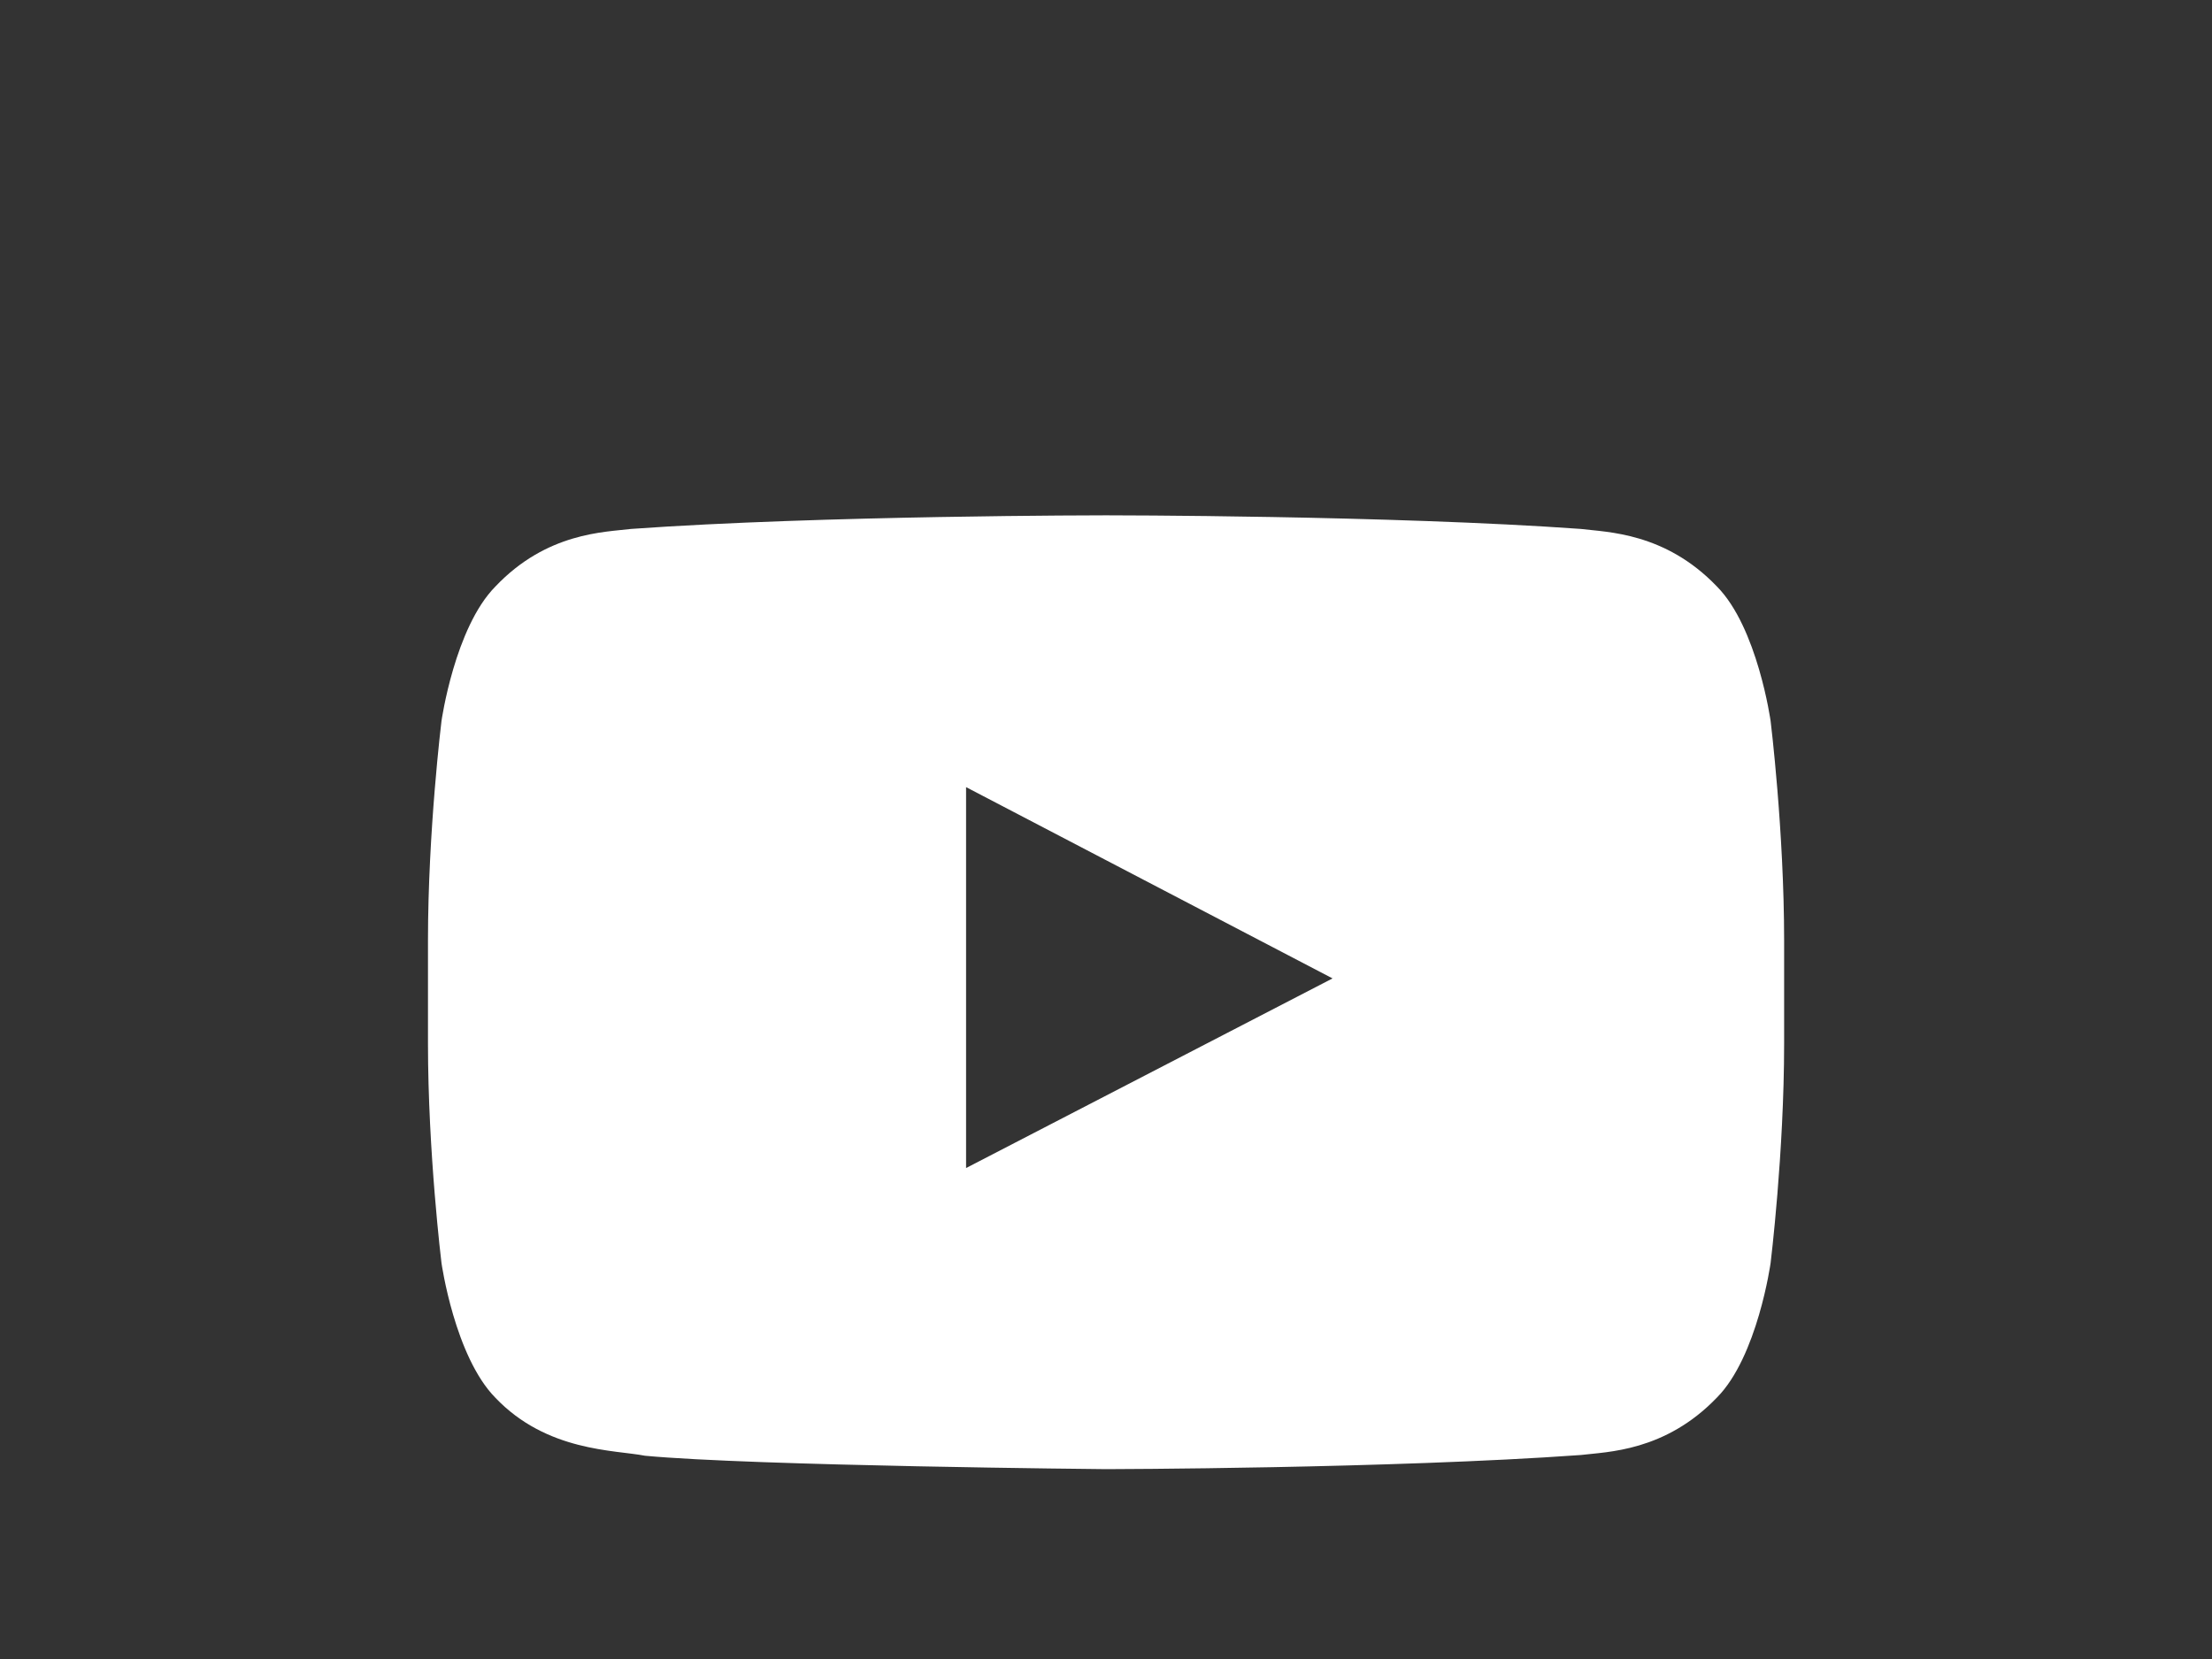
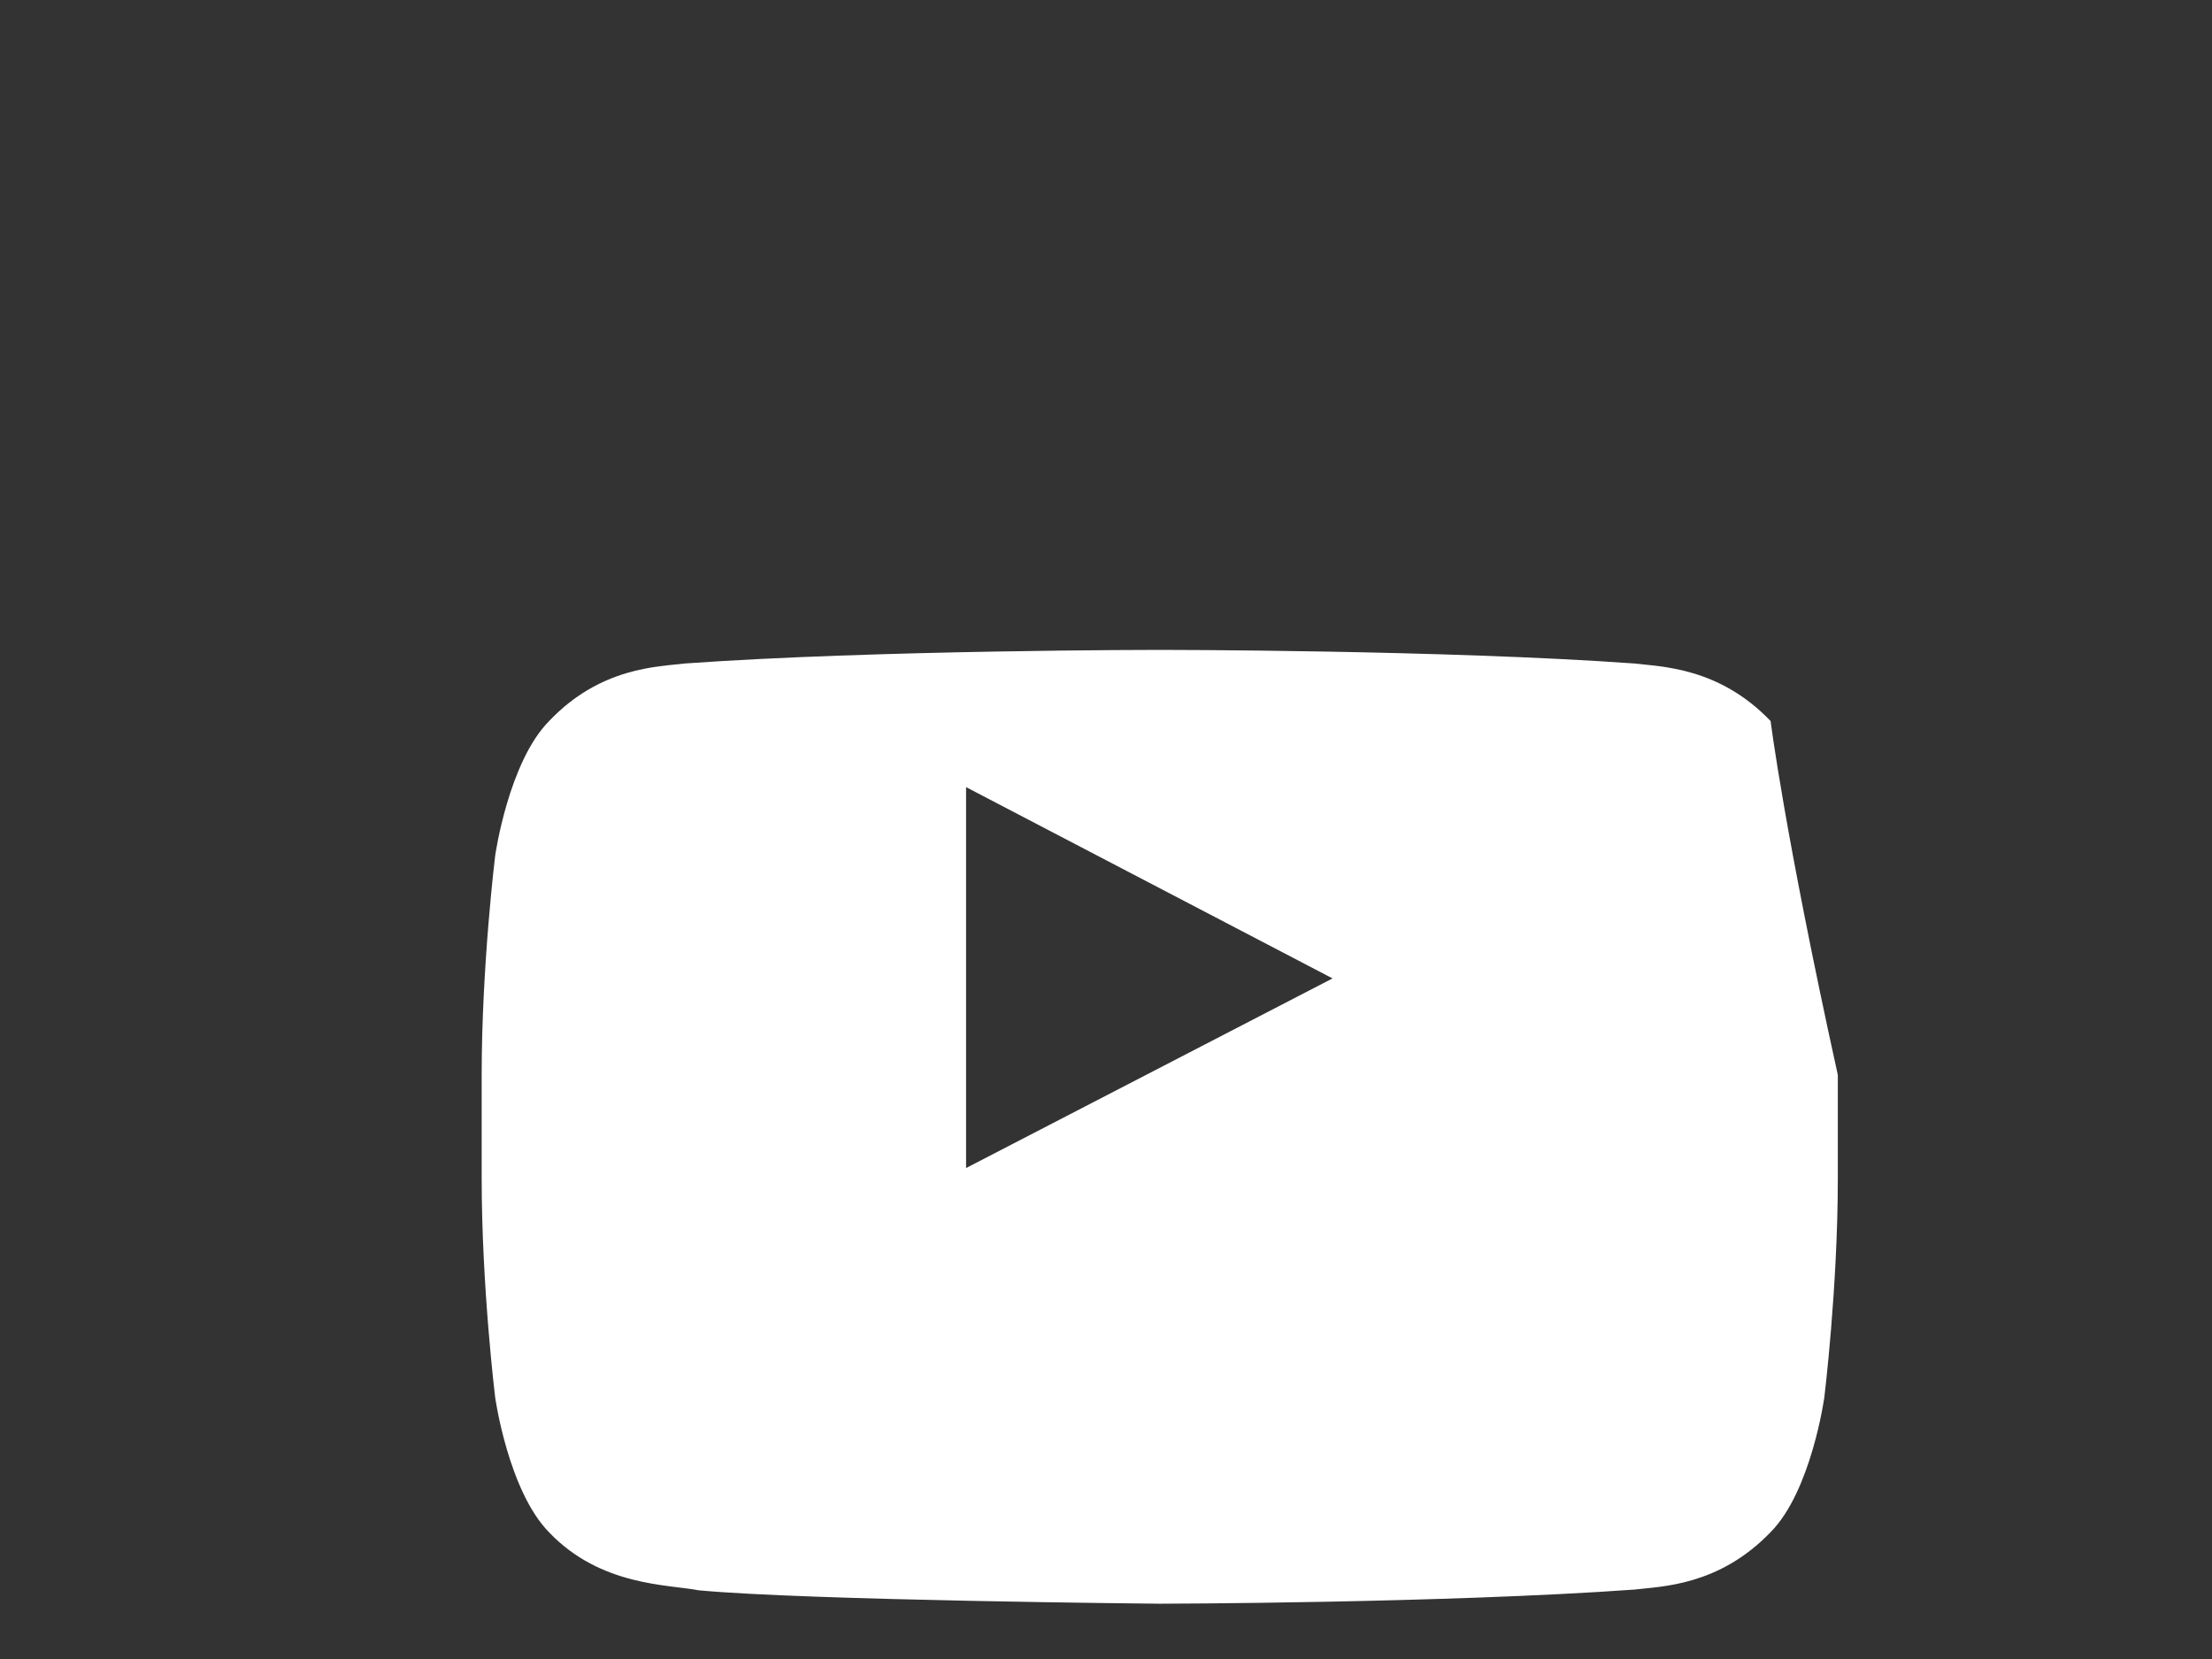
<svg xmlns="http://www.w3.org/2000/svg" version="1.1" id="Layer_1" x="0px" y="0px" width="45.354px" height="34.016px" viewBox="-14.13 -9.008 45.354 34.016" enable-background="new -14.13 -9.008 45.354 34.016" xml:space="preserve">
  <rect x="-14.13" y="-9.008" width="45.354" height="34.016" fill="#333333" stroke="none" />
  <g id="black">
    <g id="slice" transform="translate(-500, -100)">
	</g>
    <g id="youtube" transform="translate(10, 16)">
-       <path id="Fill-195" fill="#FFFFFF" d="M12.174-10.224c0,0-0.268-1.917-1.101-2.759c-1.064-1.11-2.25-1.112-2.791-1.18    c-3.89-0.279-9.73-0.279-9.73-0.279h-0.007c0,0-5.839,0-9.735,0.279c-0.541,0.067-1.728,0.069-2.782,1.18    c-0.834,0.843-1.106,2.759-1.106,2.759s-0.277,2.252-0.277,4.5v2.113c0,2.242,0.277,4.499,0.277,4.499s0.271,1.916,1.106,2.764    c1.055,1.107,2.449,1.067,3.066,1.188c2.225,0.209,9.458,0.275,9.458,0.275s5.84-0.011,9.73-0.29    c0.541-0.066,1.727-0.07,2.791-1.178c0.833-0.84,1.101-2.76,1.101-2.76s0.277-2.254,0.277-4.499v-2.114    C12.451-7.972,12.174-10.224,12.174-10.224z M-4.322-1.059v-7.81l7.514,3.922L-4.322-1.059z" />
+       <path id="Fill-195" fill="#FFFFFF" d="M12.174-10.224c-1.064-1.11-2.25-1.112-2.791-1.18    c-3.89-0.279-9.73-0.279-9.73-0.279h-0.007c0,0-5.839,0-9.735,0.279c-0.541,0.067-1.728,0.069-2.782,1.18    c-0.834,0.843-1.106,2.759-1.106,2.759s-0.277,2.252-0.277,4.5v2.113c0,2.242,0.277,4.499,0.277,4.499s0.271,1.916,1.106,2.764    c1.055,1.107,2.449,1.067,3.066,1.188c2.225,0.209,9.458,0.275,9.458,0.275s5.84-0.011,9.73-0.29    c0.541-0.066,1.727-0.07,2.791-1.178c0.833-0.84,1.101-2.76,1.101-2.76s0.277-2.254,0.277-4.499v-2.114    C12.451-7.972,12.174-10.224,12.174-10.224z M-4.322-1.059v-7.81l7.514,3.922L-4.322-1.059z" />
    </g>
  </g>
</svg>